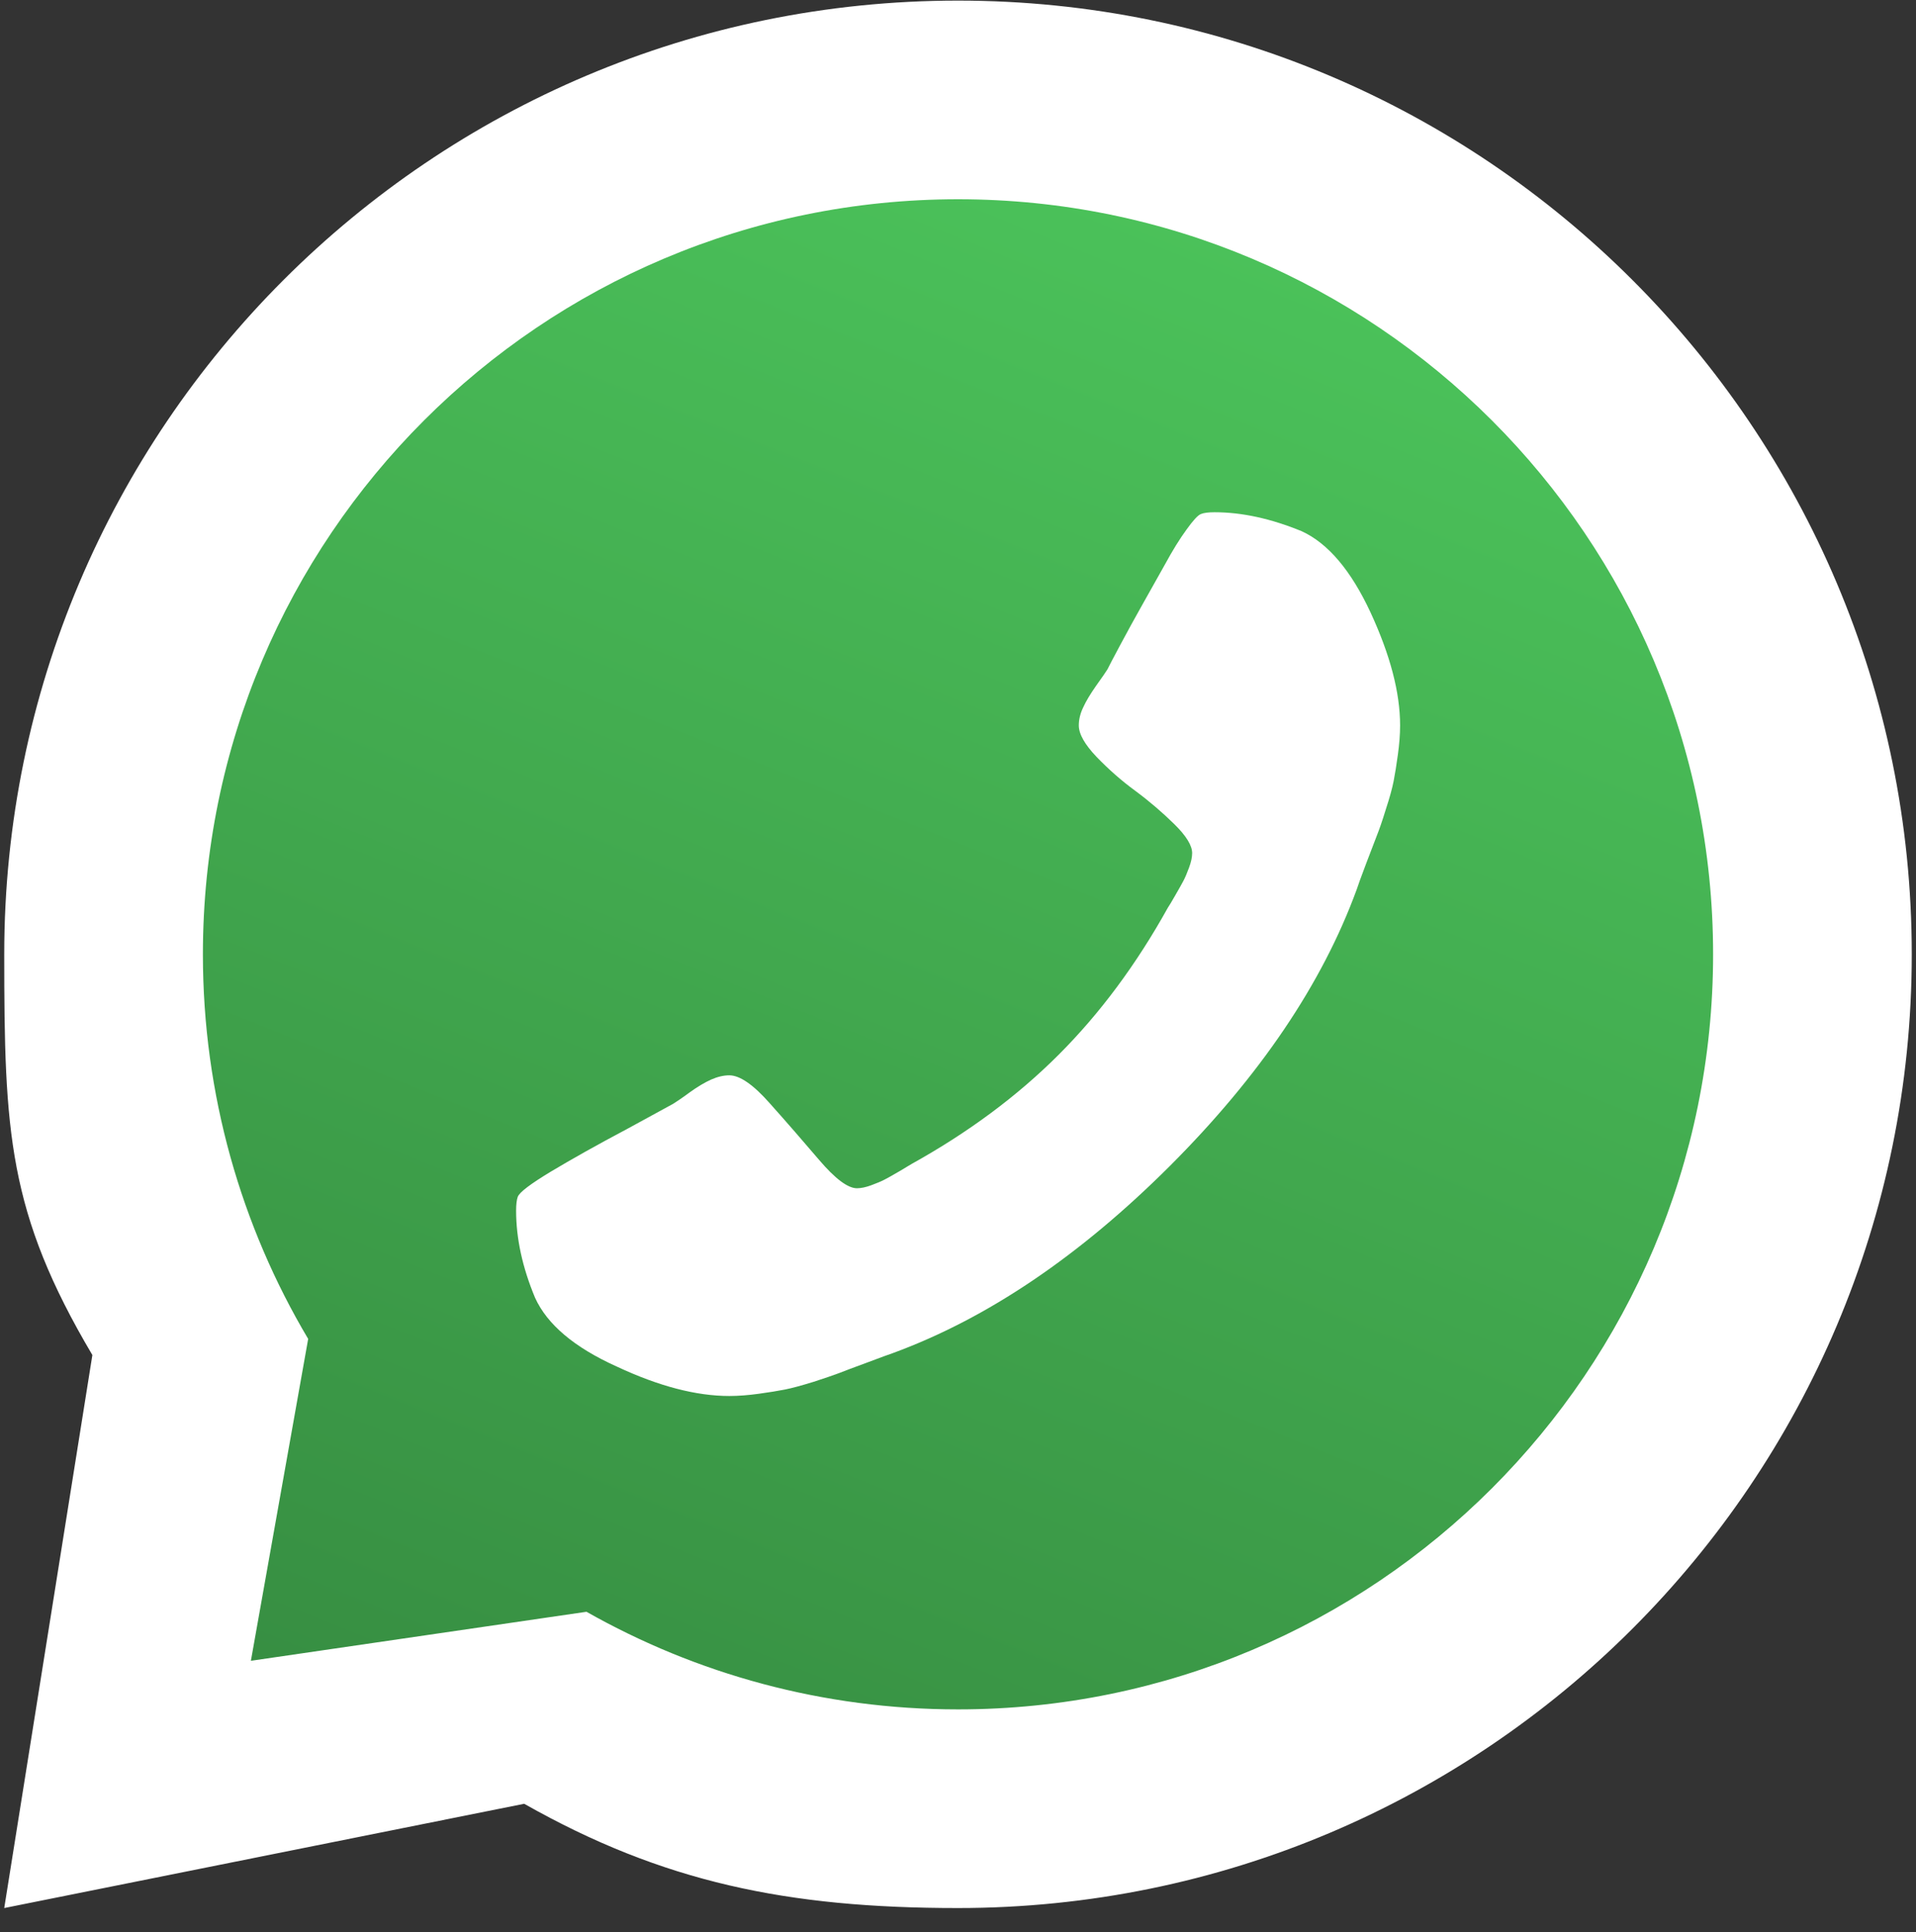
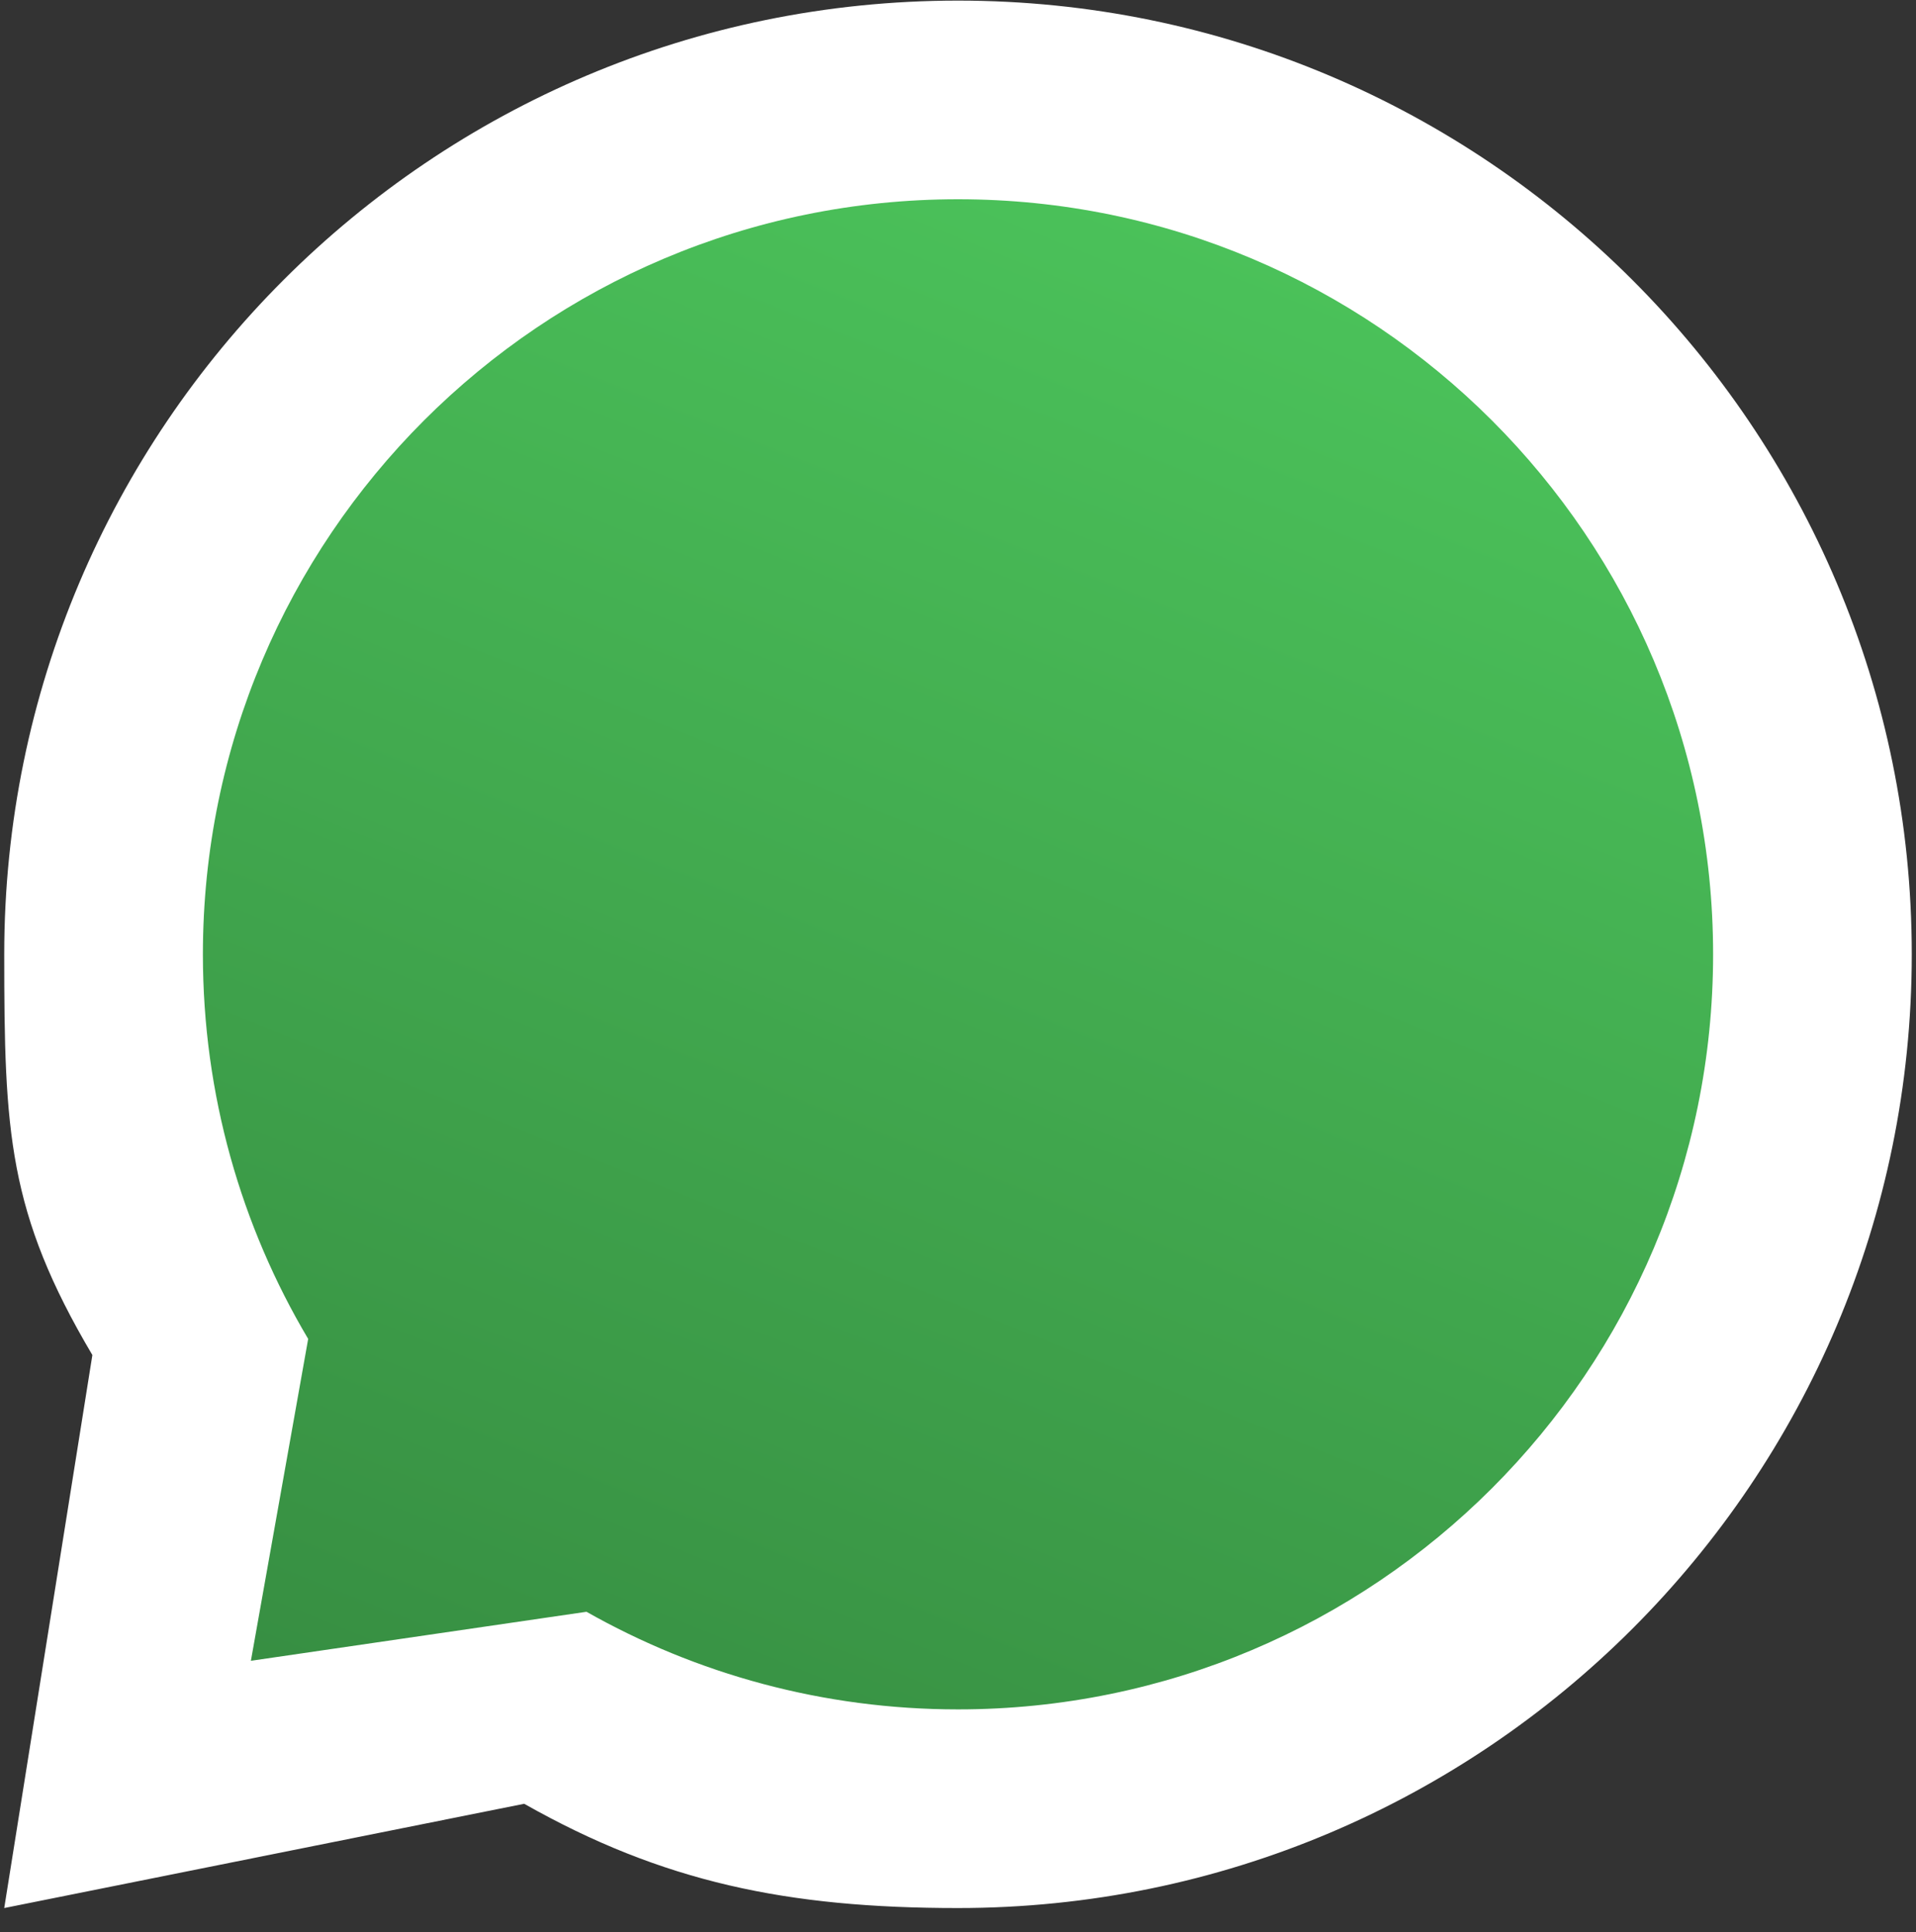
<svg xmlns="http://www.w3.org/2000/svg" version="1.1" id="Capa_1" x="0px" y="0px" viewBox="0 0 950 958" style="enable-background:new 0 0 950 958;" xml:space="preserve">
  <rect x="0" y="0" width="950" height="958" fill="#333333" stroke="none" />
  <style type="text/css">
	.st0{fill:#FFFFFF;}
	.st1{fill:url(#SVGID_1_);}
</style>
  <g>
    <g>
      <path class="st0" d="M475,0.3C213.8,0.3,2.1,212,2.1,473.2c0,88,1.9,128.1,43.7,198.7L2.1,946.1l257.8-51.7    c68.7,38.9,130.5,51.7,215.1,51.7c261.2,0,472.9-211.7,472.9-472.9S736.1,0.3,475,0.3z" />
      <linearGradient id="SVGID_1_" gradientUnits="userSpaceOnUse" x1="619.163" y1="113.814" x2="289.775" y2="934.819">
        <stop offset="0" style="stop-color:#4BC25A" />
        <stop offset="1" style="stop-color:#368C41" />
      </linearGradient>
      <path class="st1" d="M475,98.8c-206.8,0-374.4,167.6-374.4,374.4c0,69.6,19,134.8,52.2,190.7l-28.4,159.6l166.4-24.3    c54.4,30.8,117.2,48.4,184.2,48.4c206.8,0,374.4-167.6,374.4-374.4S681.7,98.8,475,98.8z" />
    </g>
-     <path class="st0" d="M265.3,643.5c-6.3-15.1-9.4-29.5-9.4-43.2c0-3.1,0.3-5.4,0.8-6.8c0.8-2.3,6.4-6.5,16.5-12.6   c10.2-6.1,22.8-13.2,37.9-21.2l22.7-12.4c1.4-0.9,4.2-2.7,8.1-5.6c4-2.9,7.6-5,10.7-6.4c3.2-1.4,6.2-2.1,9-2.1   c5.2,0,11.9,4.6,20.1,13.9c8.3,9.3,16.4,18.6,24.4,28c8,9.4,14.3,14.1,18.8,14.1c2,0,4.4-0.5,7.1-1.5c2.7-1,4.9-1.9,6.6-2.8   c1.7-0.9,4.1-2.2,7.3-4.1c3.2-1.9,5.2-3.1,6-3.6c28.3-15.7,52.6-33.8,73-54.2c20.4-20.4,38.5-44.7,54.2-73c0.6-0.9,1.8-2.8,3.6-6   c1.8-3.1,3.2-5.6,4.1-7.3c0.9-1.7,1.8-3.9,2.8-6.6c1-2.7,1.5-5.1,1.5-7.1c0-3.7-2.9-8.5-8.8-14.3c-5.9-5.8-12.3-11.3-19.3-16.5   c-7-5.1-13.4-10.8-19.3-16.9c-5.8-6.1-8.8-11.3-8.8-15.6c0-2.9,0.7-5.9,2.2-9c1.4-3.1,3.6-6.7,6.4-10.7c2.9-4,4.7-6.7,5.6-8.1   c0.8-1.7,3-5.8,6.4-12.2c3.4-6.4,7-12.9,10.7-19.5c3.7-6.6,7.5-13.3,11.4-20.3c3.8-7,7.4-12.8,10.7-17.3c3.3-4.6,5.6-7.1,7.1-7.7   c1.4-0.6,3.7-0.9,6.8-0.9c13.7,0,28.1,3.2,43.2,9.4c13.1,6,24.5,19.5,34.2,40.4c9.7,21,14.6,39.6,14.6,55.9c0,4.6-0.4,9.4-1.1,14.5   c-0.7,5.1-1.4,9.5-2.1,13.1c-0.7,3.6-2,8.3-3.9,14.1c-1.8,5.9-3.3,10.1-4.3,12.6c-1,2.6-2.8,7.3-5.4,14.1   c-2.6,6.8-4.1,11.1-4.7,12.9c-17.1,46.8-48,92.5-92.7,137.2c-44.7,44.6-90.4,75.5-137.2,92.7c-1.7,0.6-6,2.1-12.8,4.7   c-6.8,2.5-11.6,4.3-14.1,5.3c-2.6,1-6.8,2.4-12.6,4.3c-5.8,1.8-10.6,3.1-14.1,3.8c-3.6,0.7-7.9,1.4-13,2.1   c-5.1,0.7-10,1.1-14.6,1.1c-16.3,0-34.9-4.8-55.8-14.6C284.7,668.1,271.3,656.7,265.3,643.5L265.3,643.5z" />
  </g>
</svg>